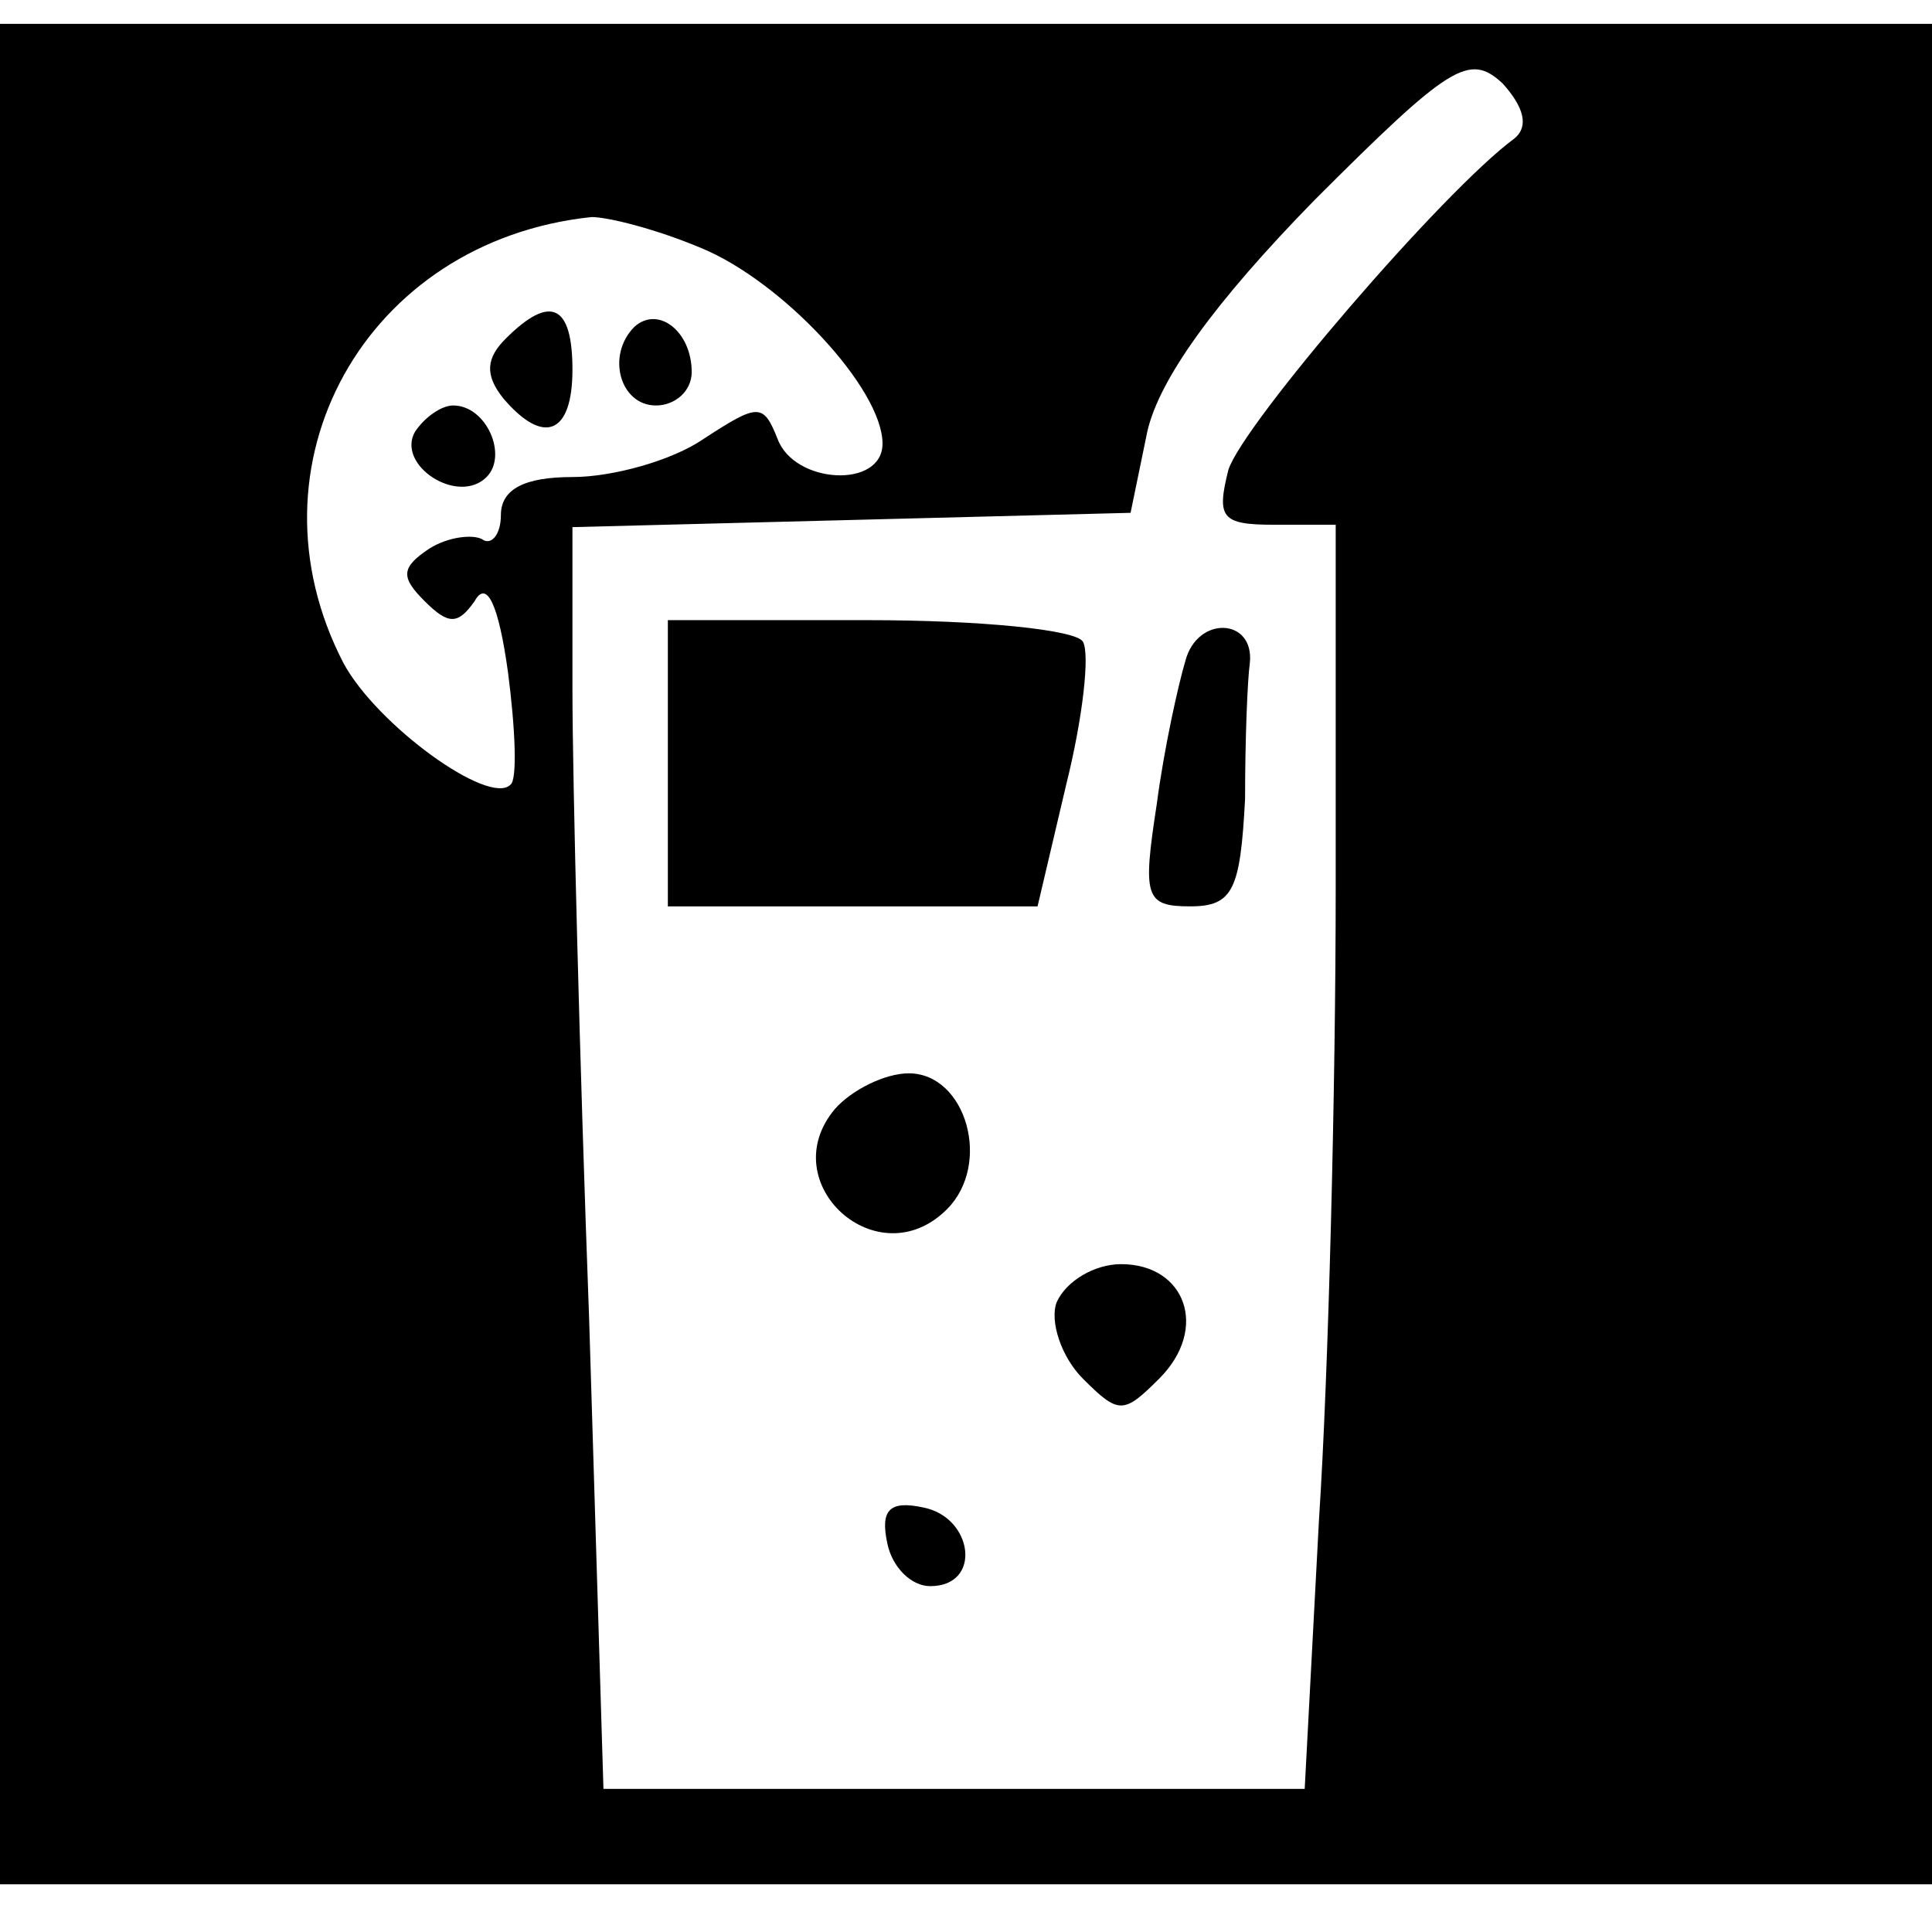
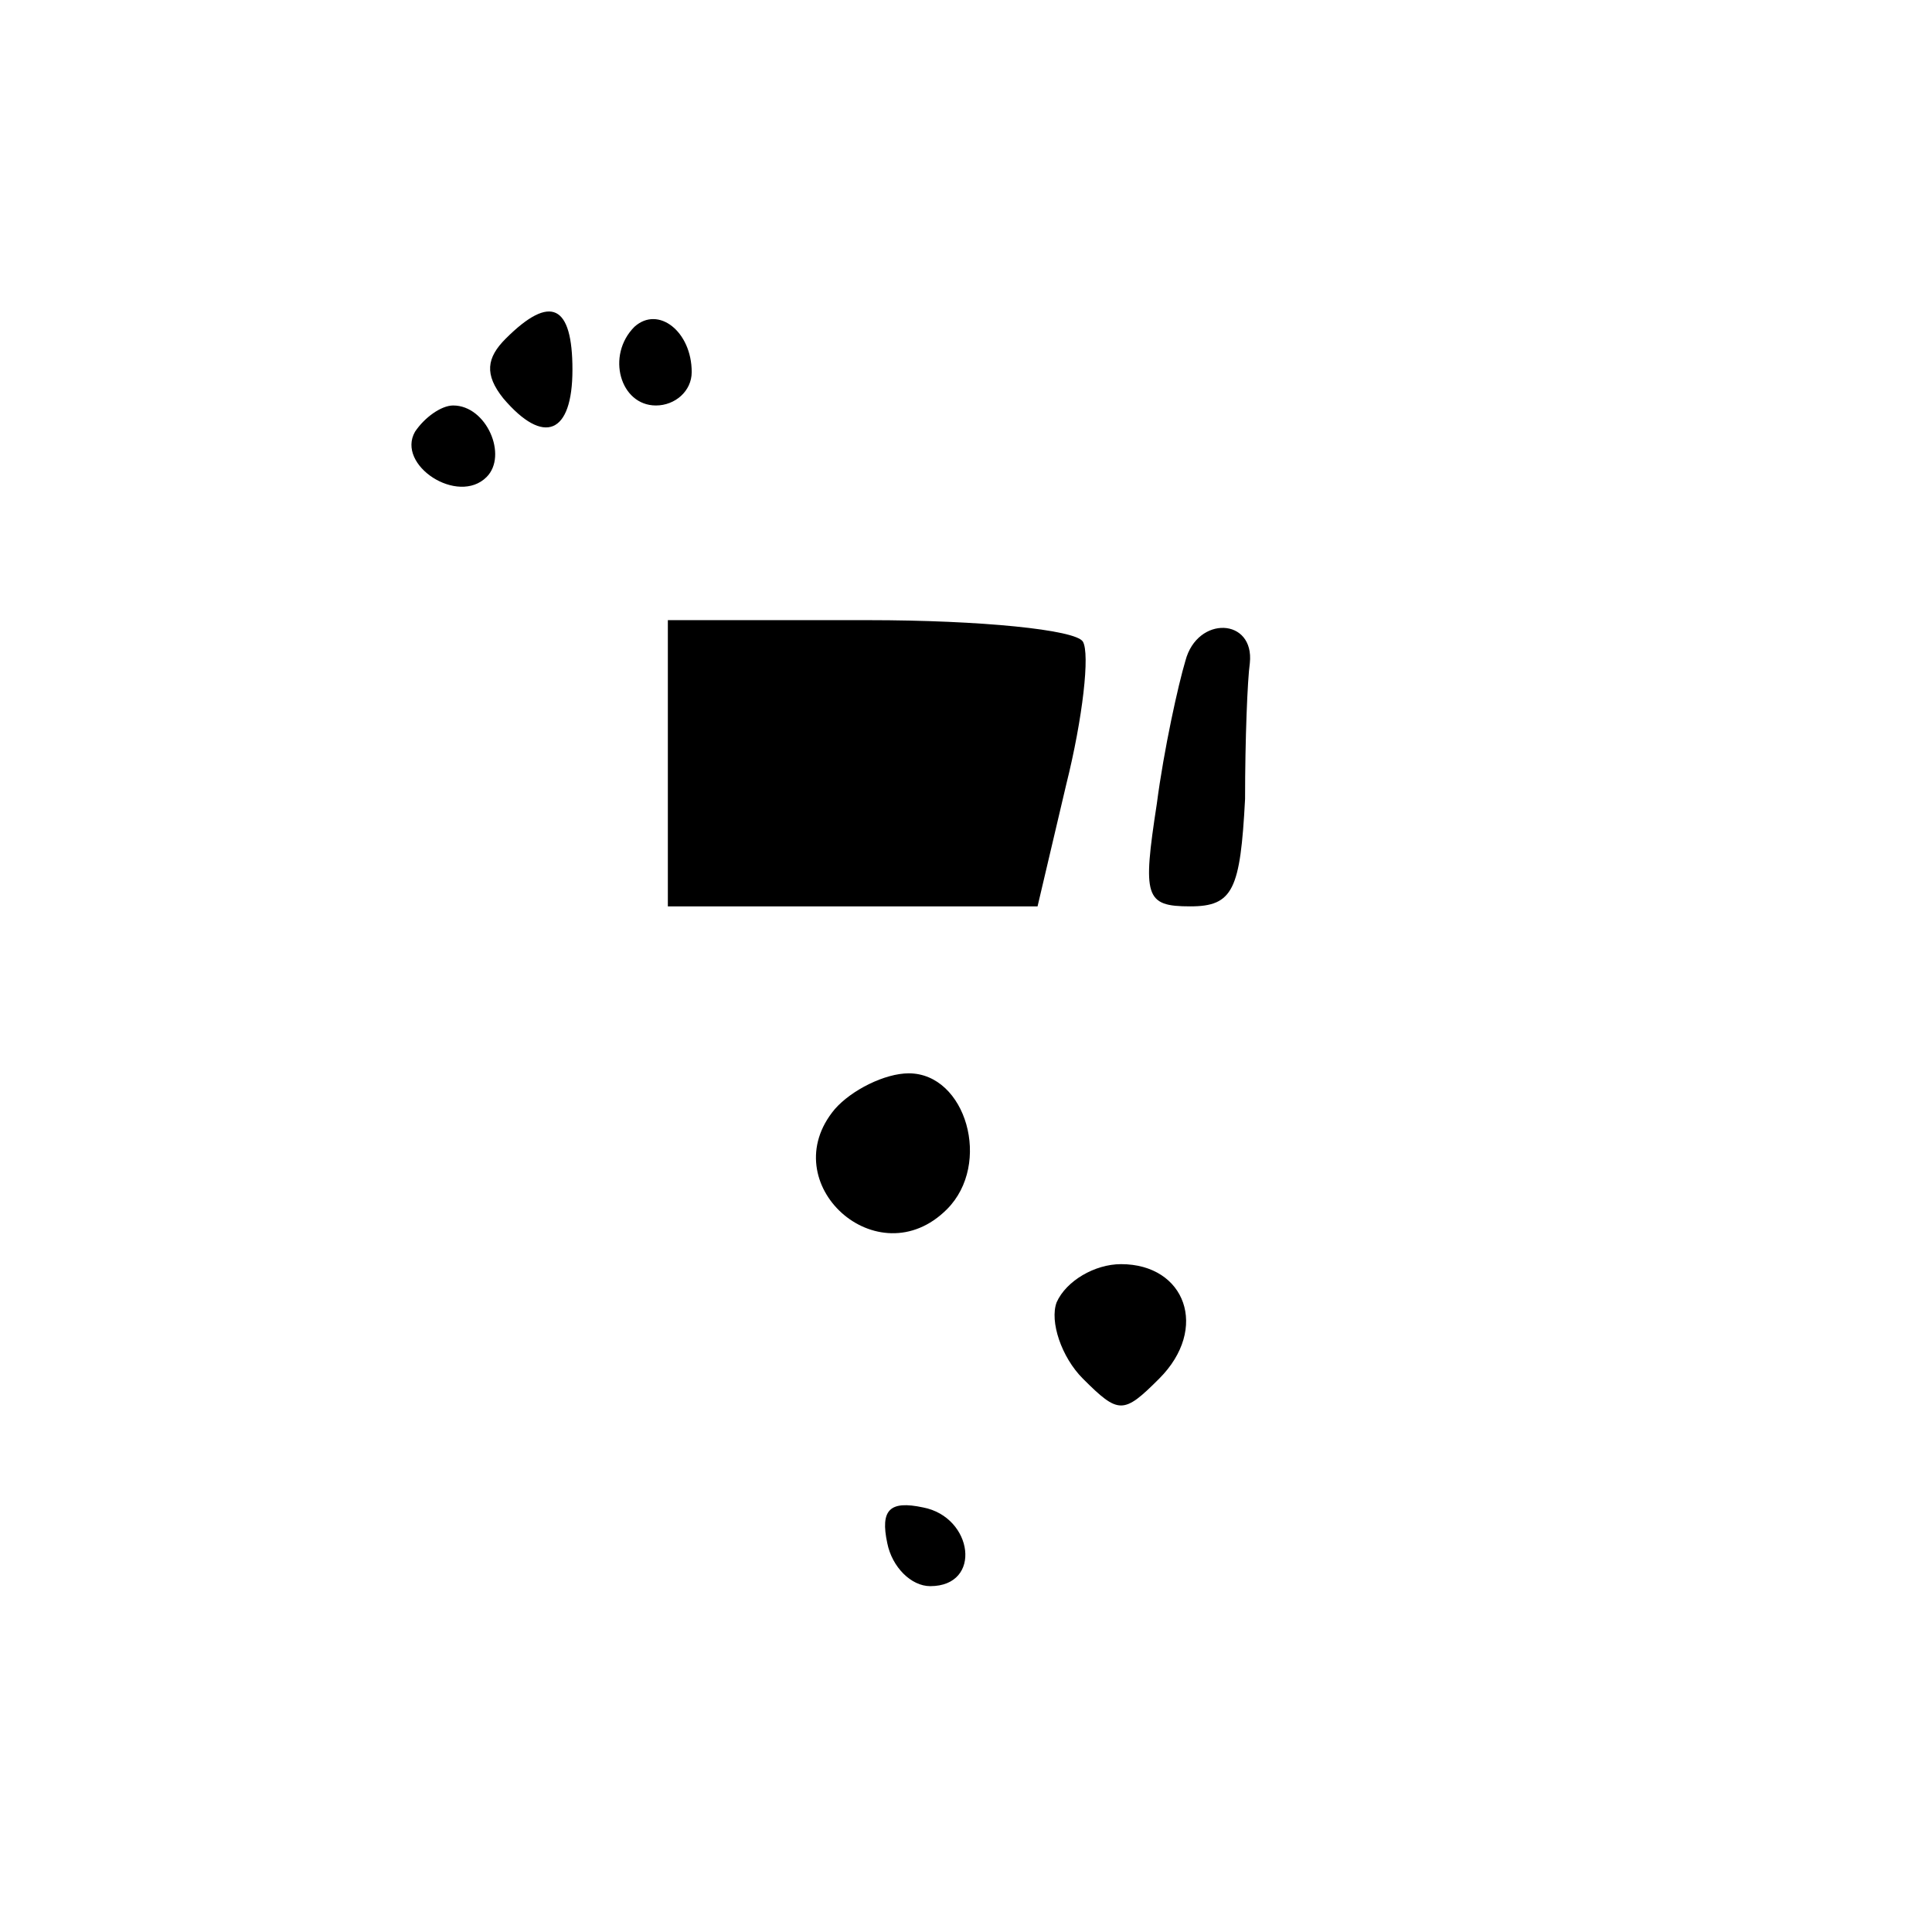
<svg xmlns="http://www.w3.org/2000/svg" version="1" width="108" height="108" viewBox="0 0 81 81">
-   <path d="M0 40v39h81V1H0v39zM63.5 5.8c-3 2.2-11.4 12-12 13.9-.5 2-.3 2.3 1.9 2.3H56v15.2c0 8.4-.3 20.4-.7 26.5L54.7 75H25.3l-.6-19.7c-.4-10.8-.7-22.7-.7-26.4v-6.8l11.7-.3 11.7-.3.7-3.4c.5-2.2 2.8-5.4 7-9.7 5.7-5.7 6.5-6.2 7.9-4.9.9 1 1.1 1.8.5 2.3zm-34.1 4.6c3.4 1.4 7.6 5.9 7.6 8.2 0 1.9-3.7 1.7-4.4-.2-.6-1.5-.8-1.5-3.1 0-1.3.9-3.8 1.6-5.5 1.6-2 0-3 .5-3 1.6 0 .8-.4 1.3-.8 1-.4-.2-1.4-.1-2.2.4-1.2.8-1.2 1.2-.2 2.2 1 1 1.4 1 2.1 0 .5-.9 1 .1 1.4 3 .3 2.3.4 4.5.1 4.7-.9.9-5.6-2.5-7-5.1-4.3-8.3.9-17.7 10.4-18.7.7 0 2.7.5 4.6 1.3z" />
  <path d="M28 32v6h15.5l1.2-5.1c.7-2.8 1-5.5.7-6-.3-.5-4.3-.9-9-.9H28v6zM49.7 27.7c-.3 1-.9 3.7-1.2 6-.6 3.9-.5 4.3 1.4 4.3 1.8 0 2.1-.7 2.3-4.5 0-2.5.1-5 .2-5.7.2-1.9-2.2-2-2.7-.1zM35 46.5c-2.6 3.1 1.8 7.1 4.7 4.2 1.9-1.9.8-5.7-1.6-5.7-1 0-2.4.7-3.1 1.5zM44.3 54.6c-.3.8.2 2.3 1.1 3.2 1.5 1.5 1.7 1.5 3.2 0 2.1-2.1 1.1-4.8-1.6-4.8-1.1 0-2.3.7-2.7 1.6zM37.2 64.7c.2 1 1 1.8 1.8 1.8 2.2 0 1.8-2.9-.3-3.3-1.4-.3-1.8.1-1.5 1.5zM21.2 14.2c-.8.8-.9 1.5-.1 2.5 1.7 2 2.9 1.5 2.9-1.2s-.9-3.2-2.8-1.3zM26.6 13.7c-1.2 1.2-.6 3.3.9 3.3.8 0 1.5-.6 1.5-1.4 0-1.7-1.4-2.8-2.4-1.9zM17.4 18.1c-.8 1.4 1.8 3.1 3 1.9.9-.9 0-3-1.4-3-.5 0-1.2.5-1.6 1.1z" />
</svg>